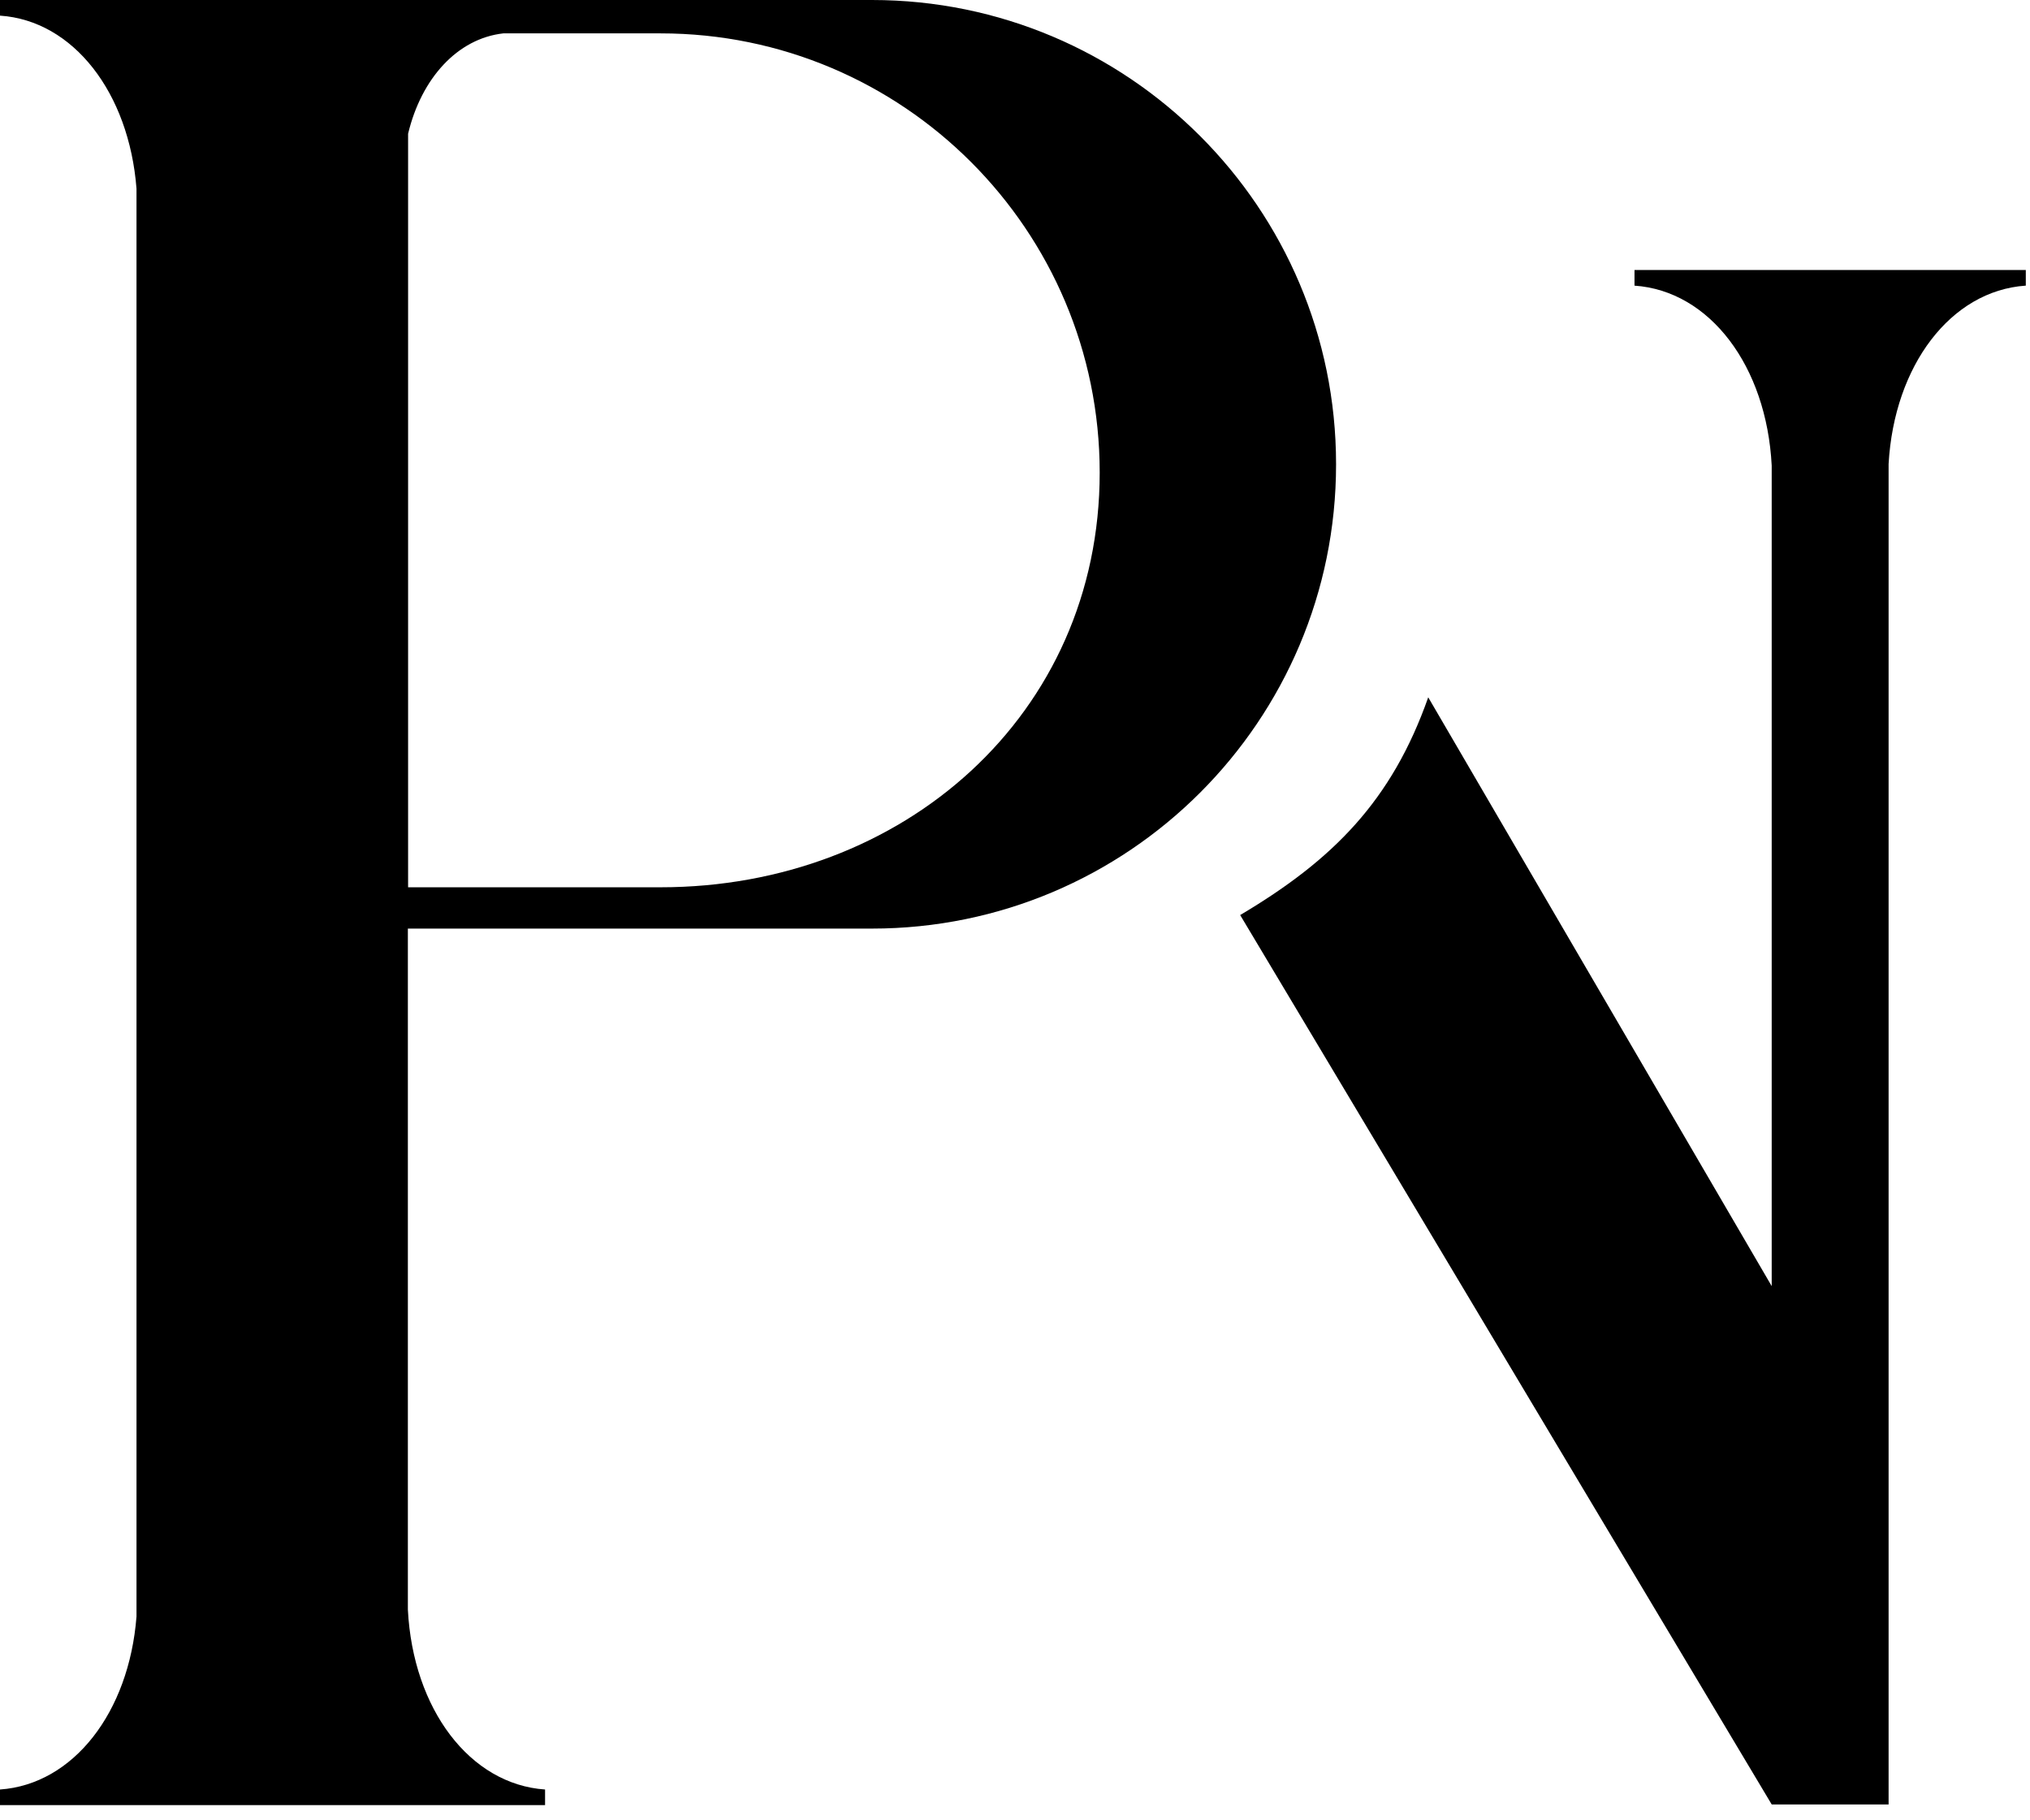
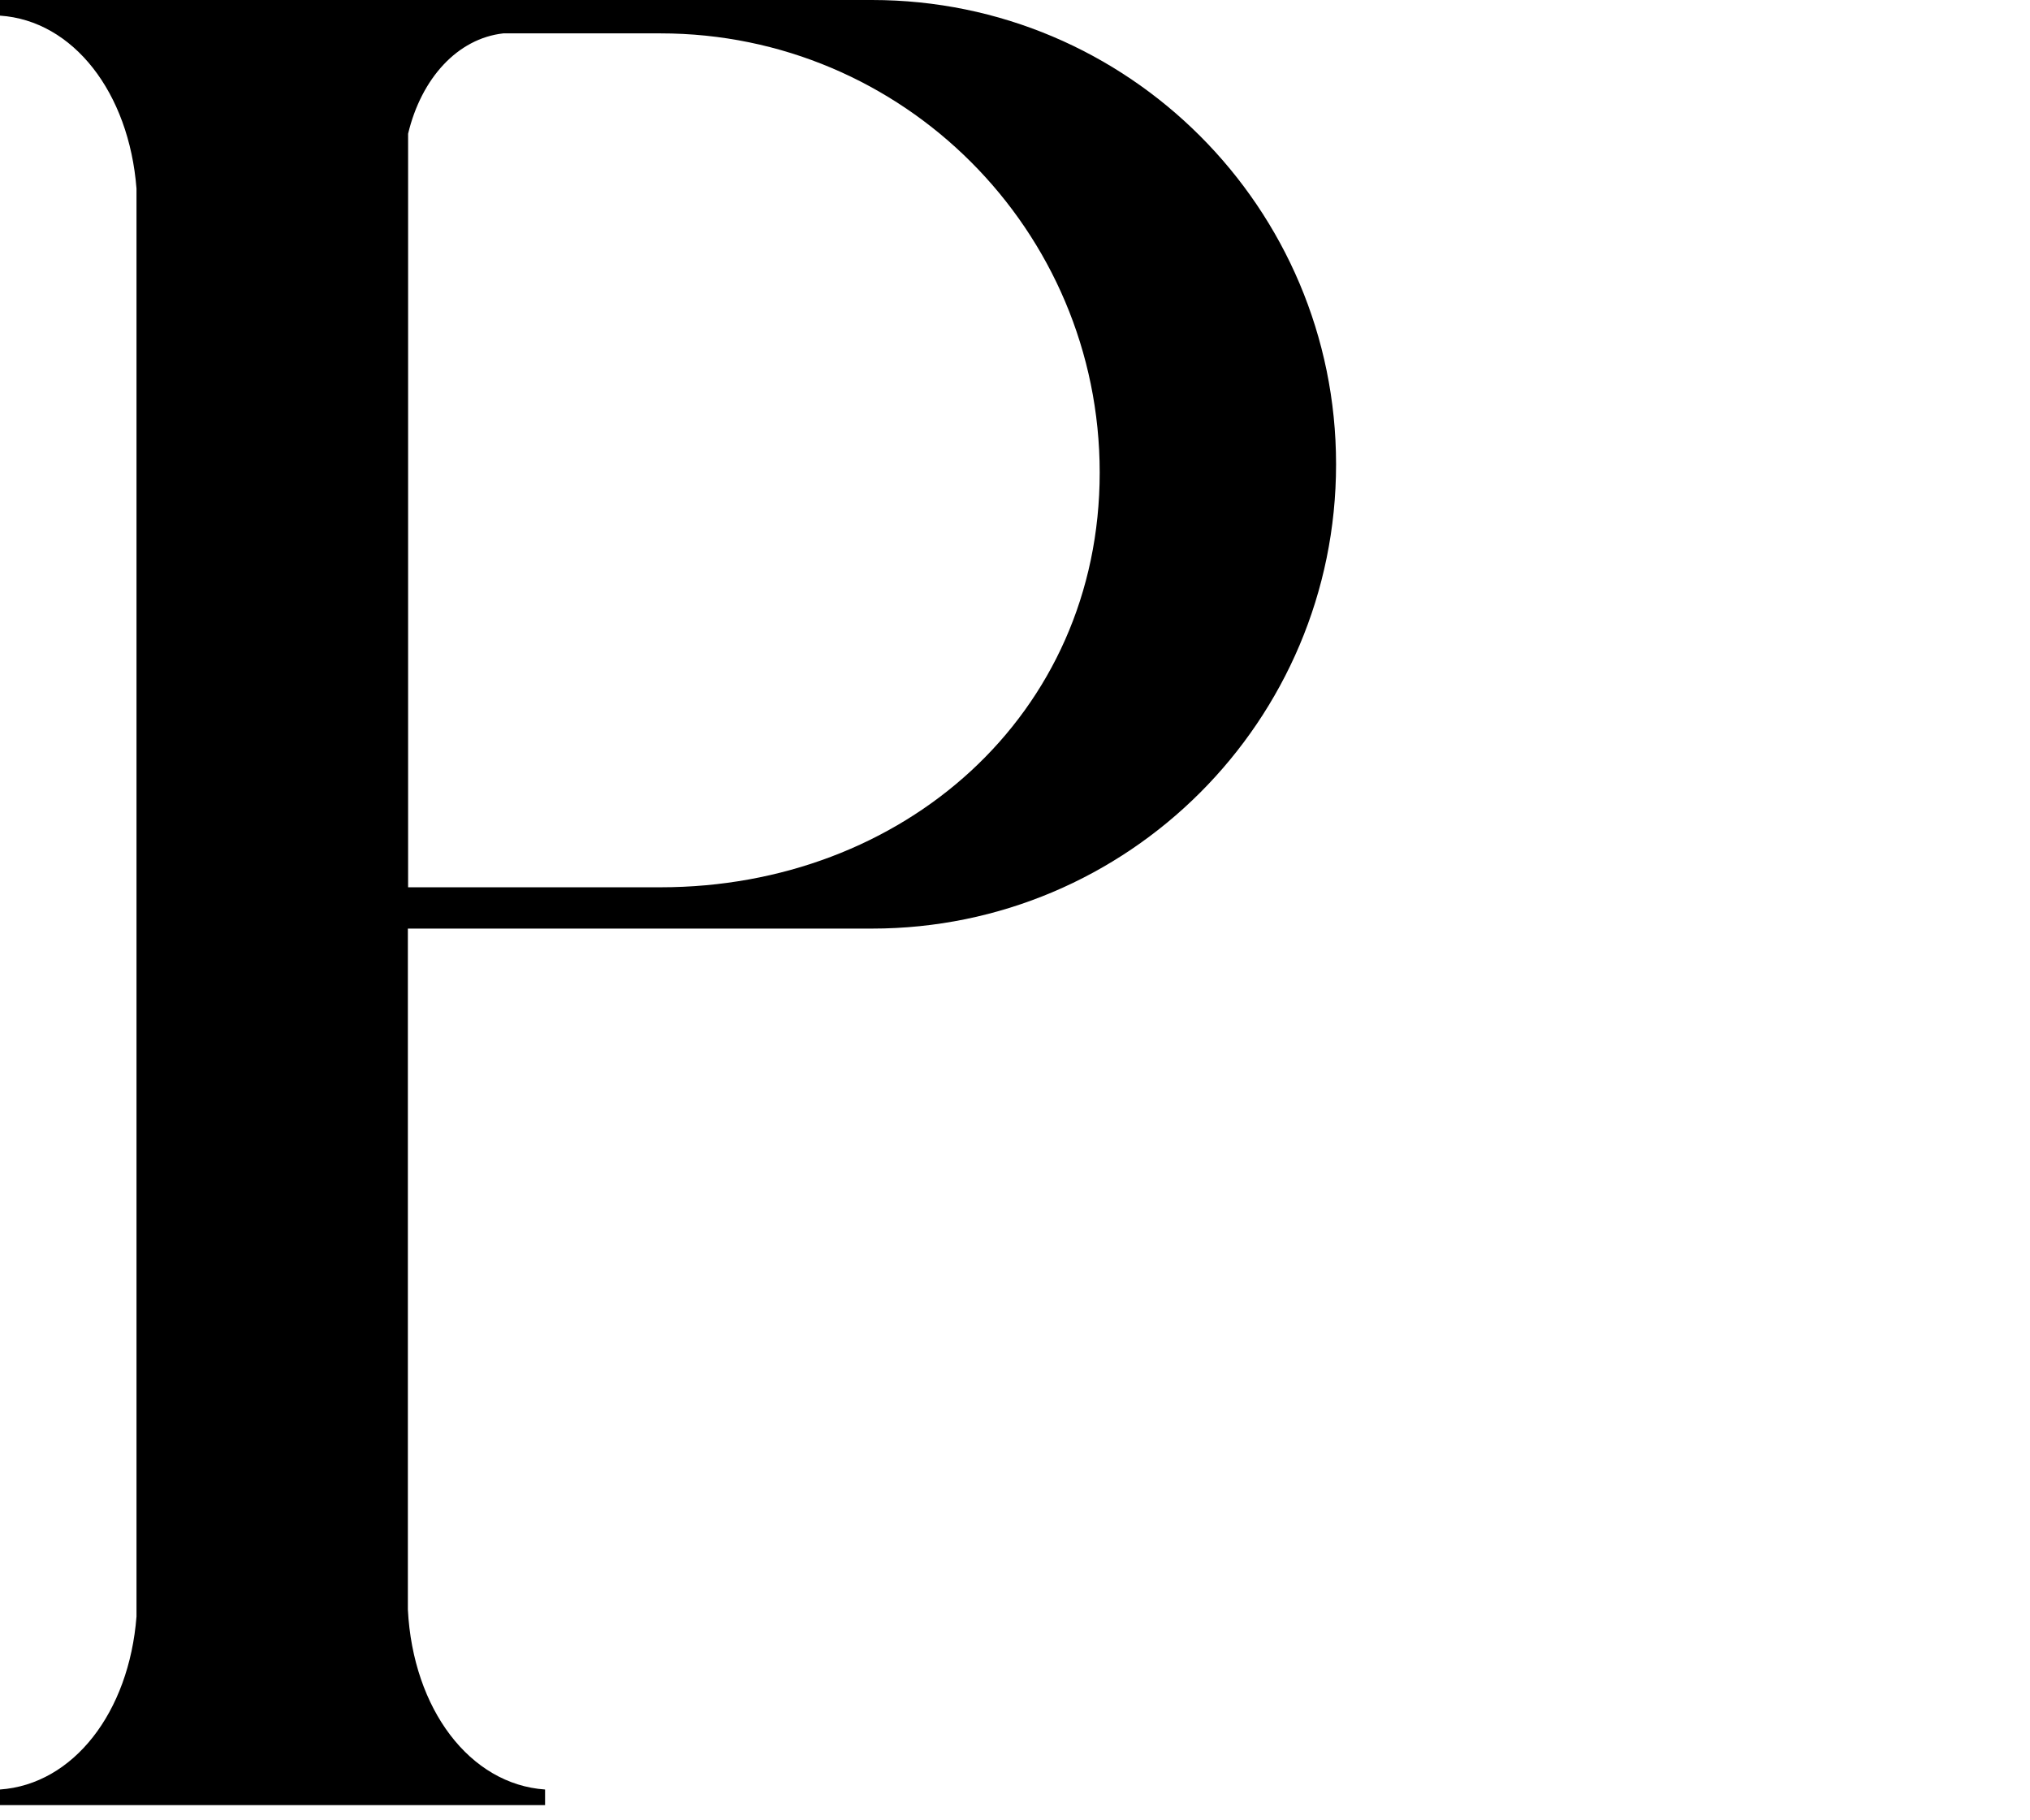
<svg xmlns="http://www.w3.org/2000/svg" width="87" height="78" viewBox="0 0 87 78" fill="none">
-   <path d="M86.82 12.24V11.57H70.05V12.24C73.27 12.46 75.71 15.68 75.93 19.95V55.11L61.21 29.88C59.65 34.31 57.13 36.85 53.15 39.21L75.93 77.32H80.94V19.88C81.18 15.65 83.61 12.46 86.81 12.24H86.82Z" fill="black" />
  <path d="M57.26 19.89C57.26 8.91 48.35 0 37.37 0H0V0.67C3.14 0.88 5.53 3.97 5.85 8.08V69.27C5.53 73.38 3.14 76.46 0 76.68V77.35H23.36V76.68C20.14 76.46 17.7 73.24 17.48 68.97V39.79H37.37C48.35 39.79 57.26 30.89 57.26 19.9V19.89ZM47.13 20.25C47.13 30.64 38.7 38.02 28.31 38.02H17.49V5.73C18.06 3.35 19.61 1.65 21.57 1.43H28.31C38.7 1.43 47.13 9.86 47.13 20.25Z" fill="black" />
</svg>